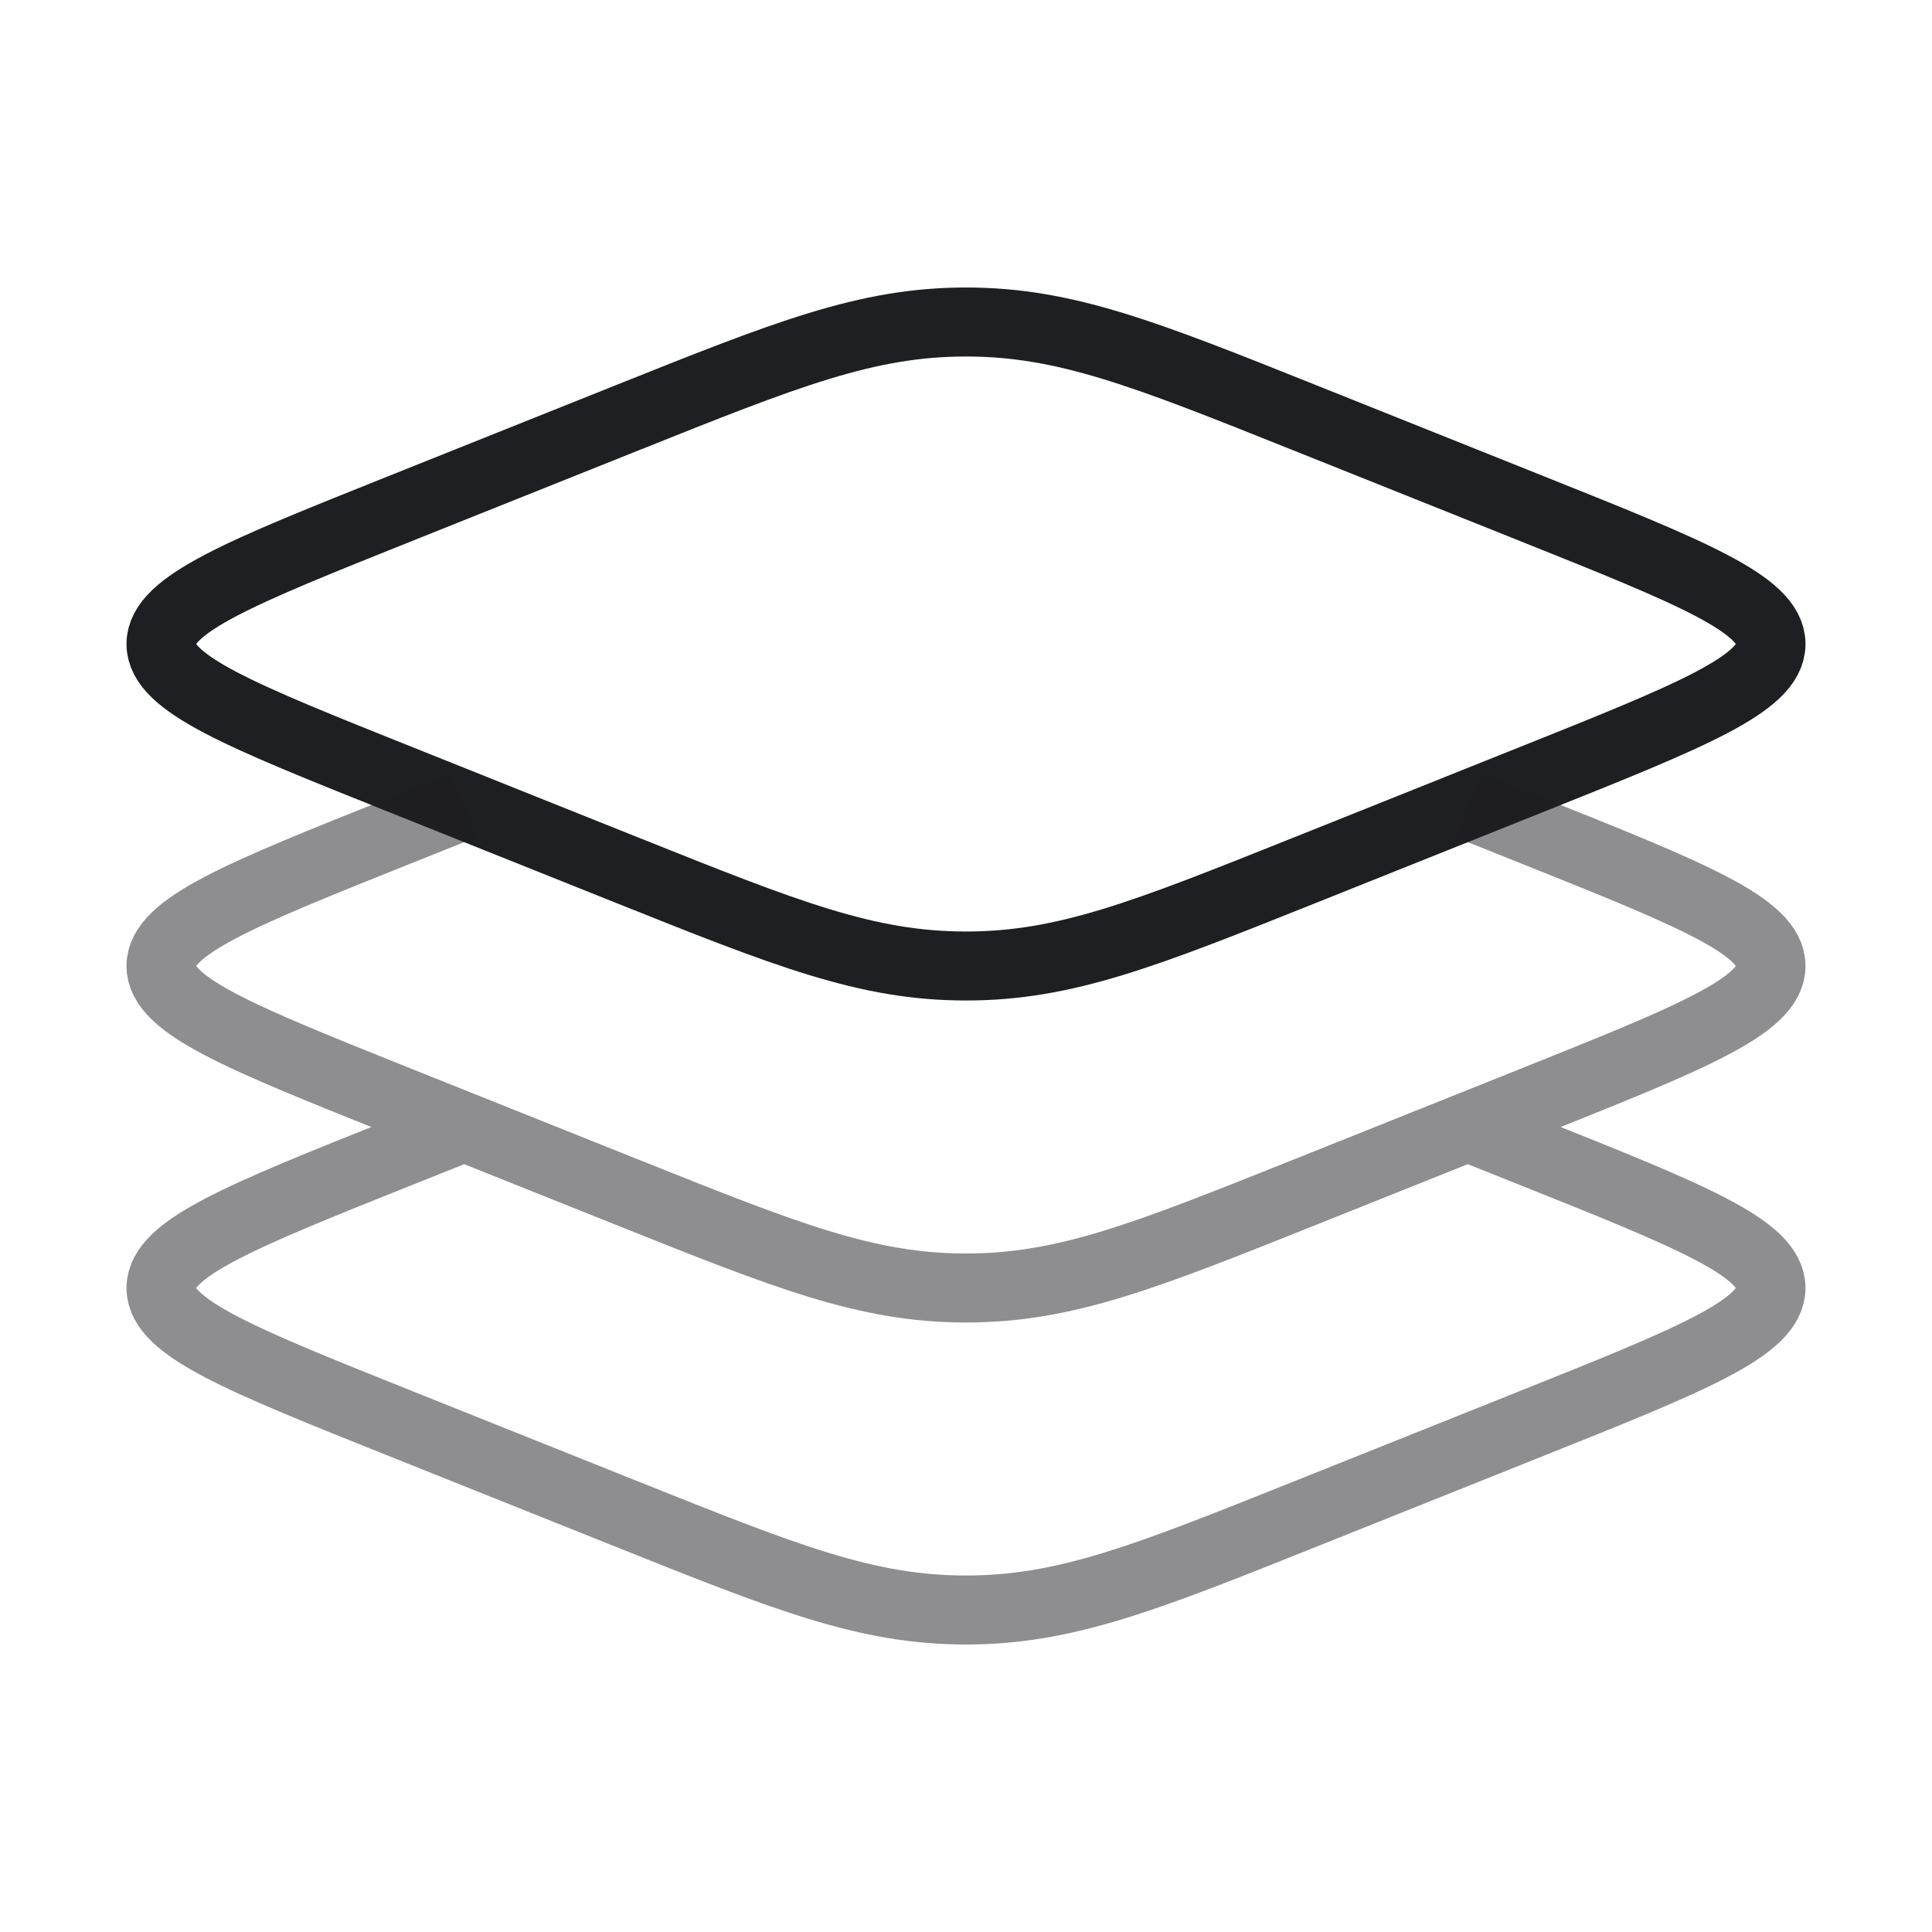
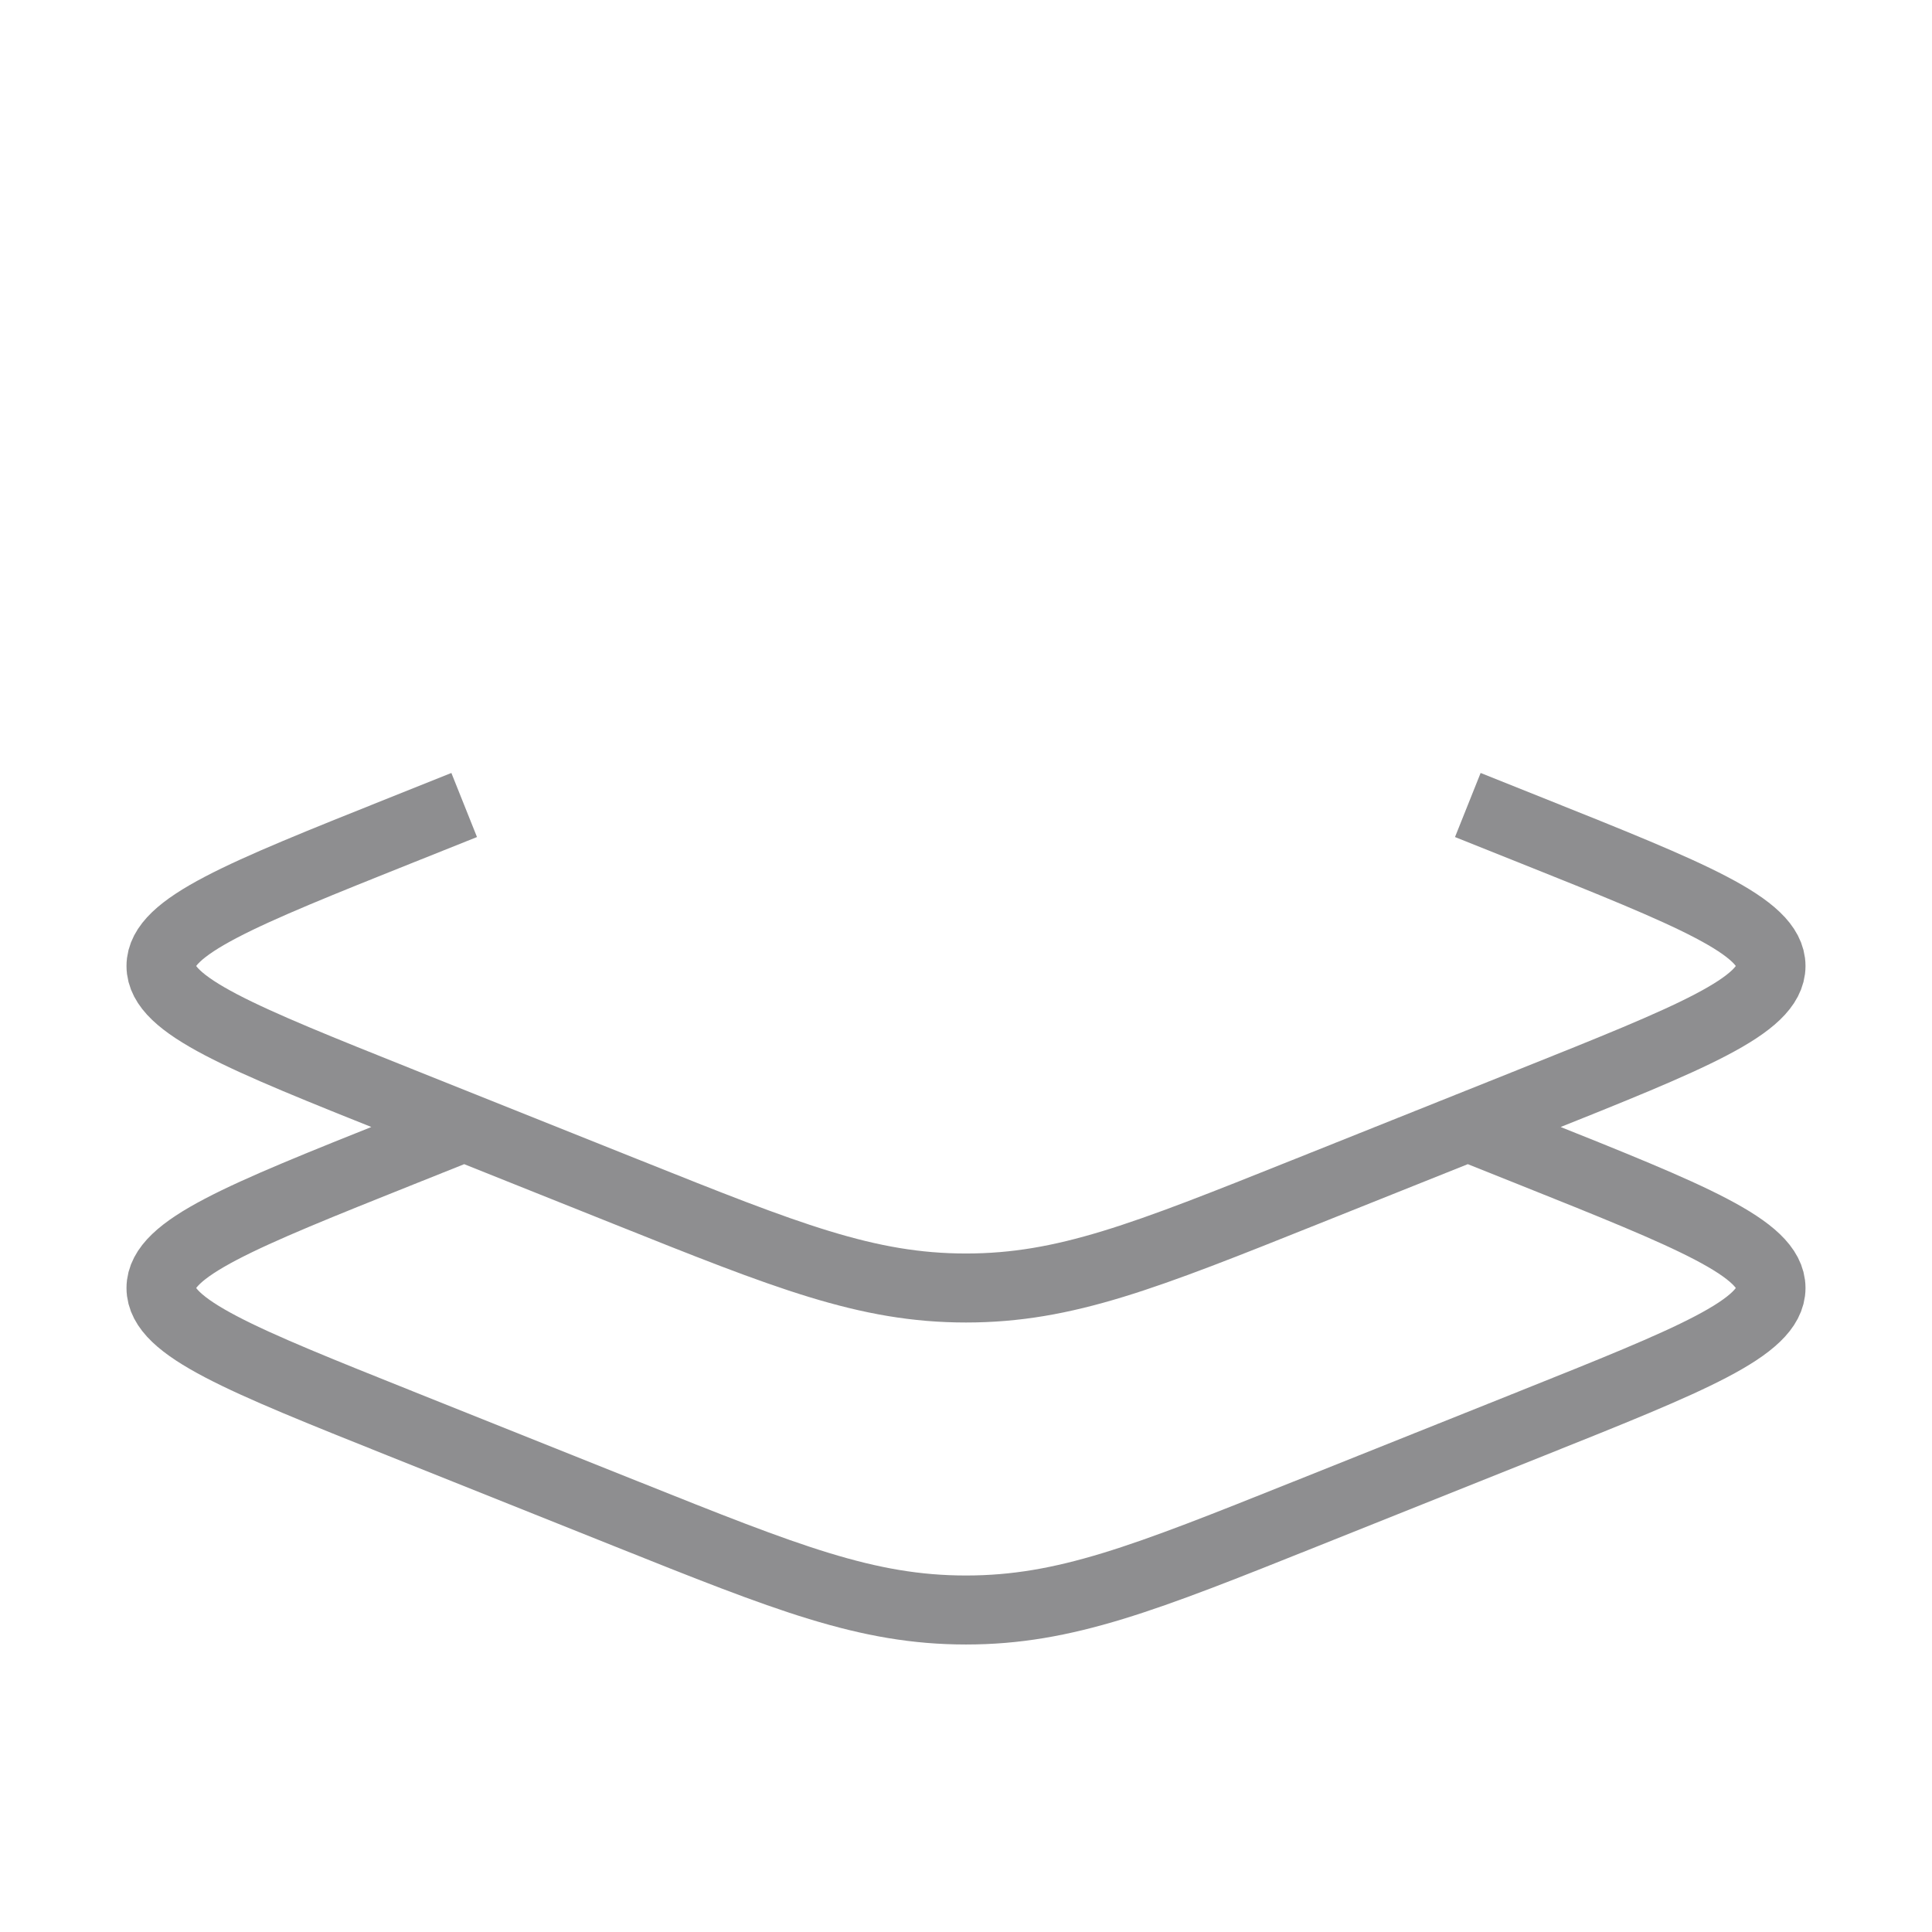
<svg xmlns="http://www.w3.org/2000/svg" width="42" height="42" viewBox="0 0 42 42" fill="none">
-   <path d="M8.713 16.949C5.238 15.559 3.5 14.864 3.5 14C3.5 13.136 5.238 12.441 8.713 11.051L13.628 9.085C17.103 7.695 18.841 7 21 7C23.159 7 24.897 7.695 28.372 9.085L33.287 11.051C36.762 12.441 38.5 13.136 38.5 14C38.5 14.864 36.762 15.559 33.287 16.949L28.372 18.915C24.897 20.305 23.159 21 21 21C18.841 21 17.103 20.305 13.628 18.915L8.713 16.949Z" stroke="#1E1F22" stroke-width="1.5" />
  <path opacity="0.5" d="M10.091 17.5L8.713 18.051C5.238 19.441 3.5 20.136 3.5 21C3.5 21.864 5.238 22.559 8.713 23.949L13.628 25.915C17.103 27.305 18.841 28 21 28C23.159 28 24.897 27.305 28.372 25.915L33.287 23.949C36.762 22.559 38.5 21.864 38.5 21C38.5 20.136 36.762 19.441 33.287 18.051L31.909 17.5M10.091 24.5L8.713 25.051C5.238 26.441 3.5 27.136 3.5 28C3.5 28.864 5.238 29.559 8.713 30.949L13.628 32.915C17.103 34.305 18.841 35 21 35C23.159 35 24.897 34.305 28.372 32.915L33.287 30.949C36.762 29.559 38.5 28.864 38.5 28C38.5 27.136 36.762 26.441 33.287 25.051L31.909 24.5" stroke="#1E1F22" stroke-width="1.5" />
</svg>